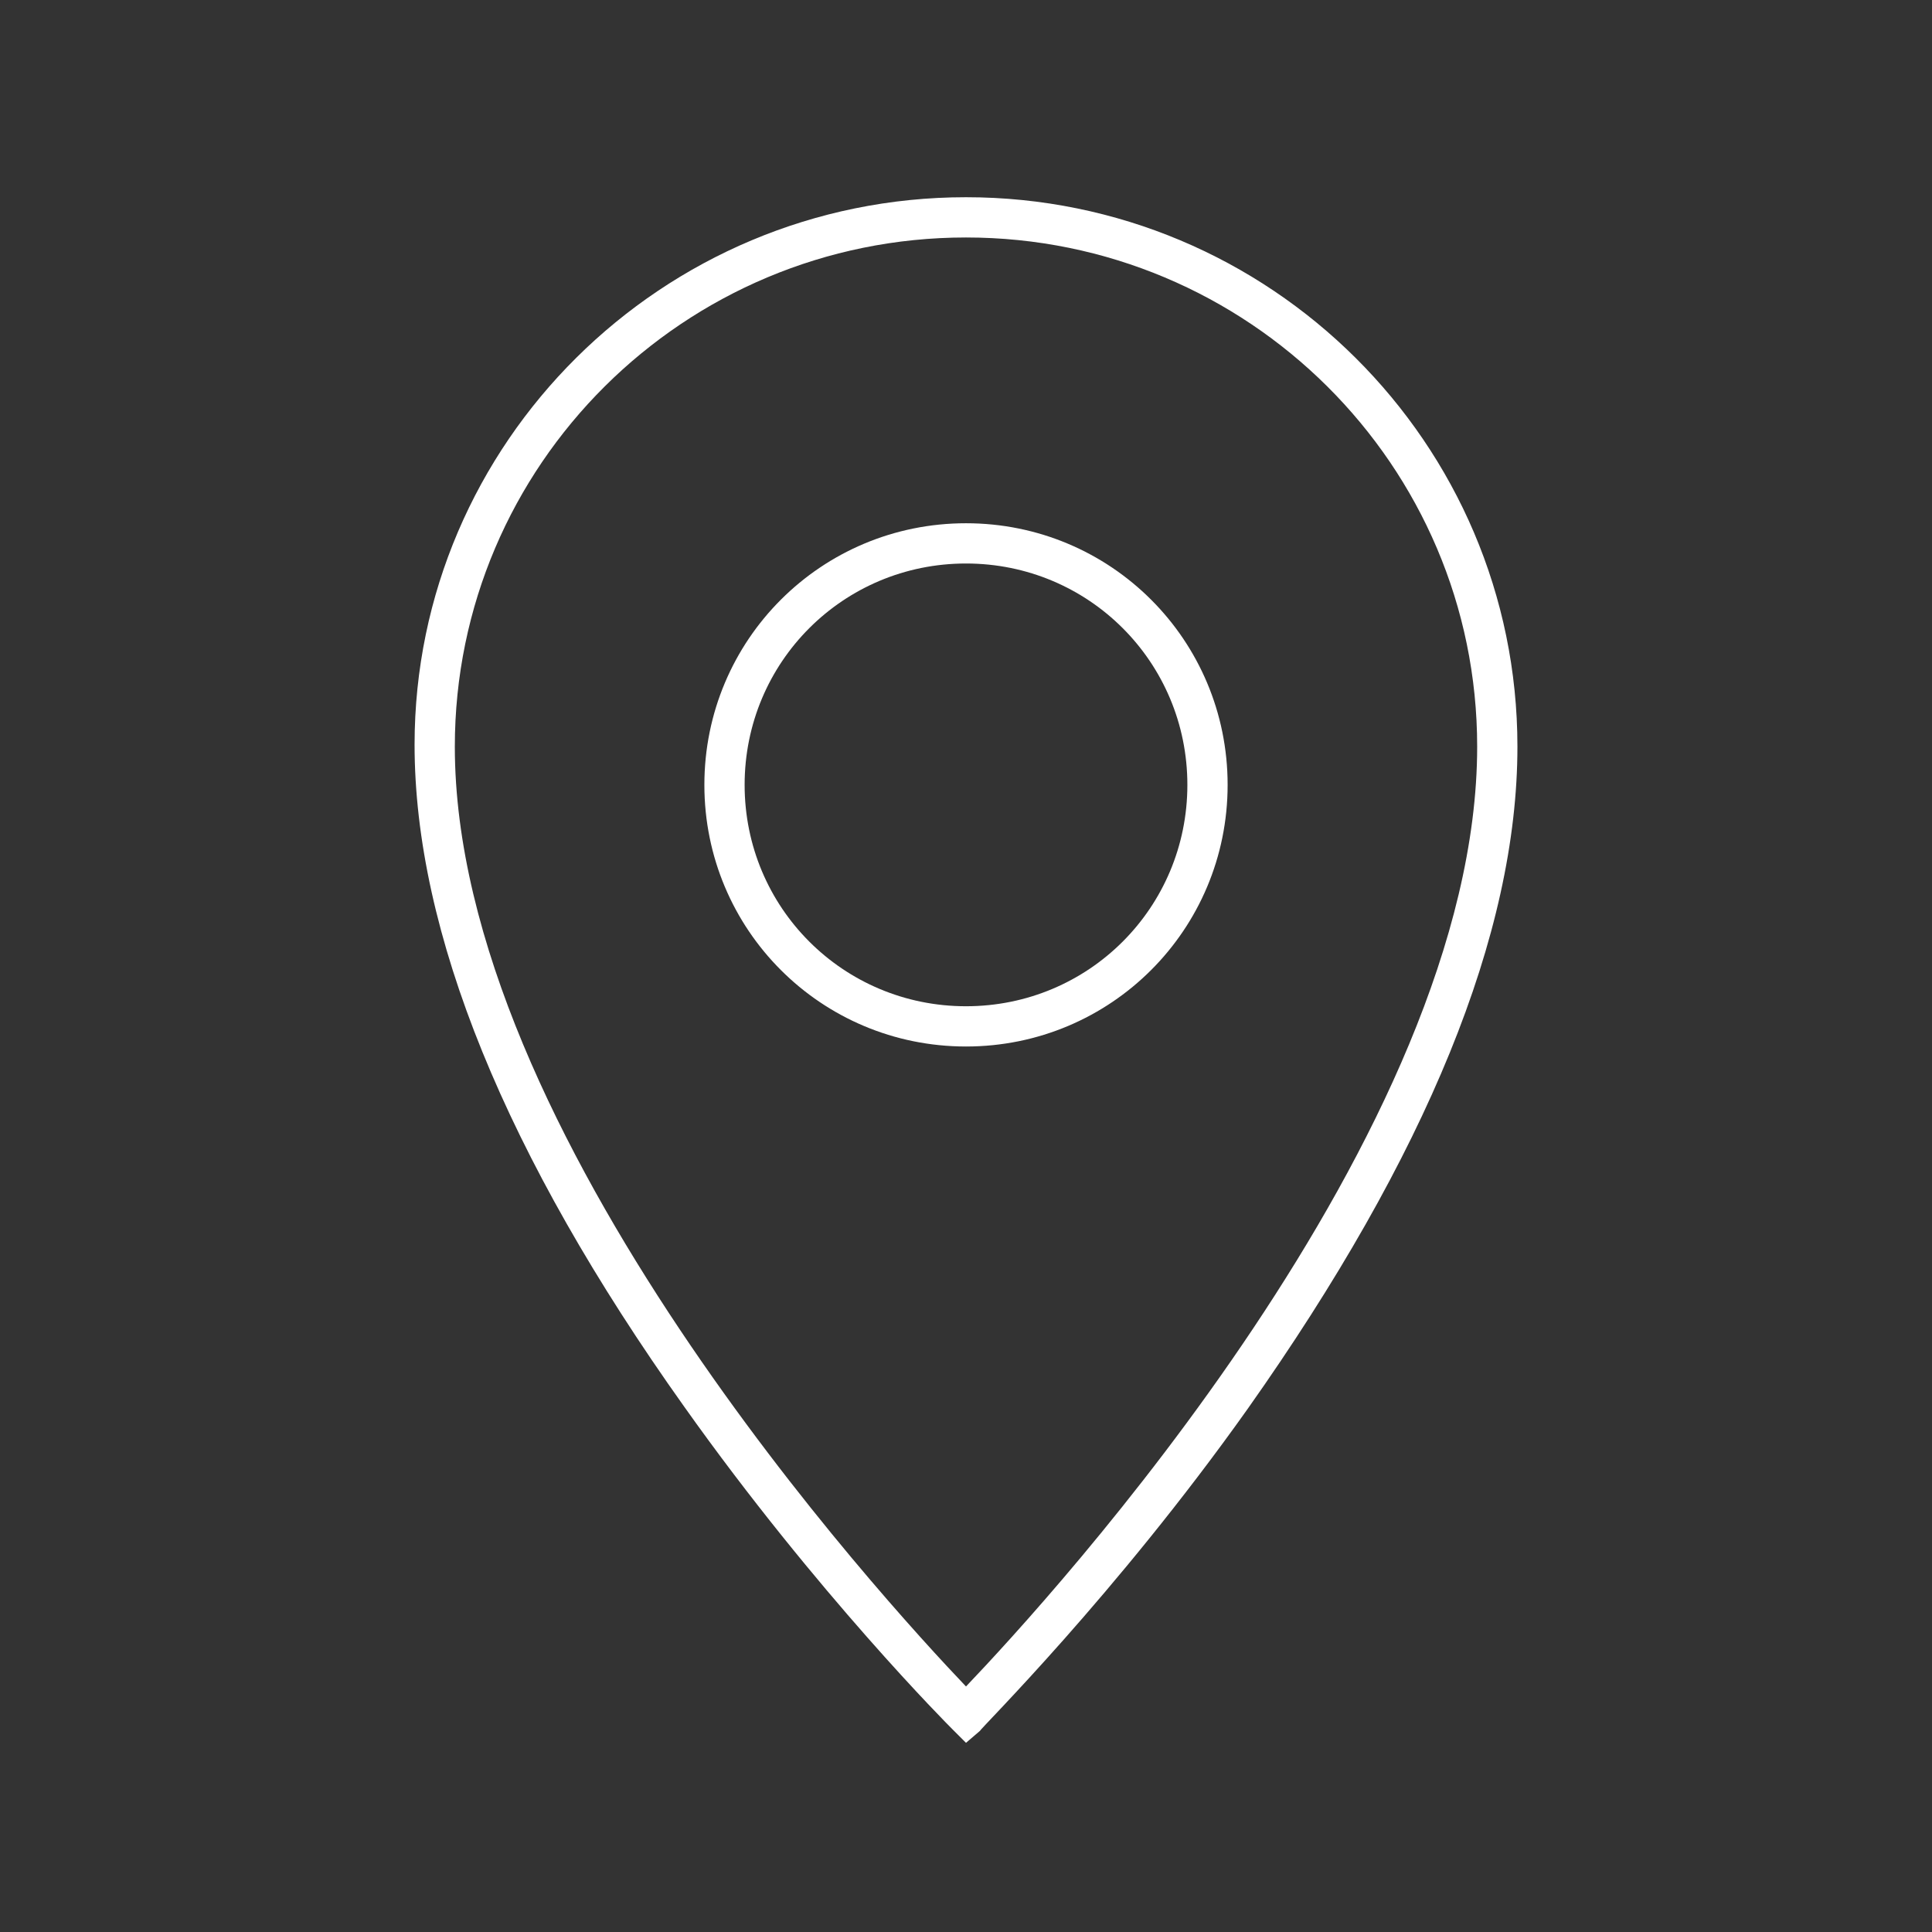
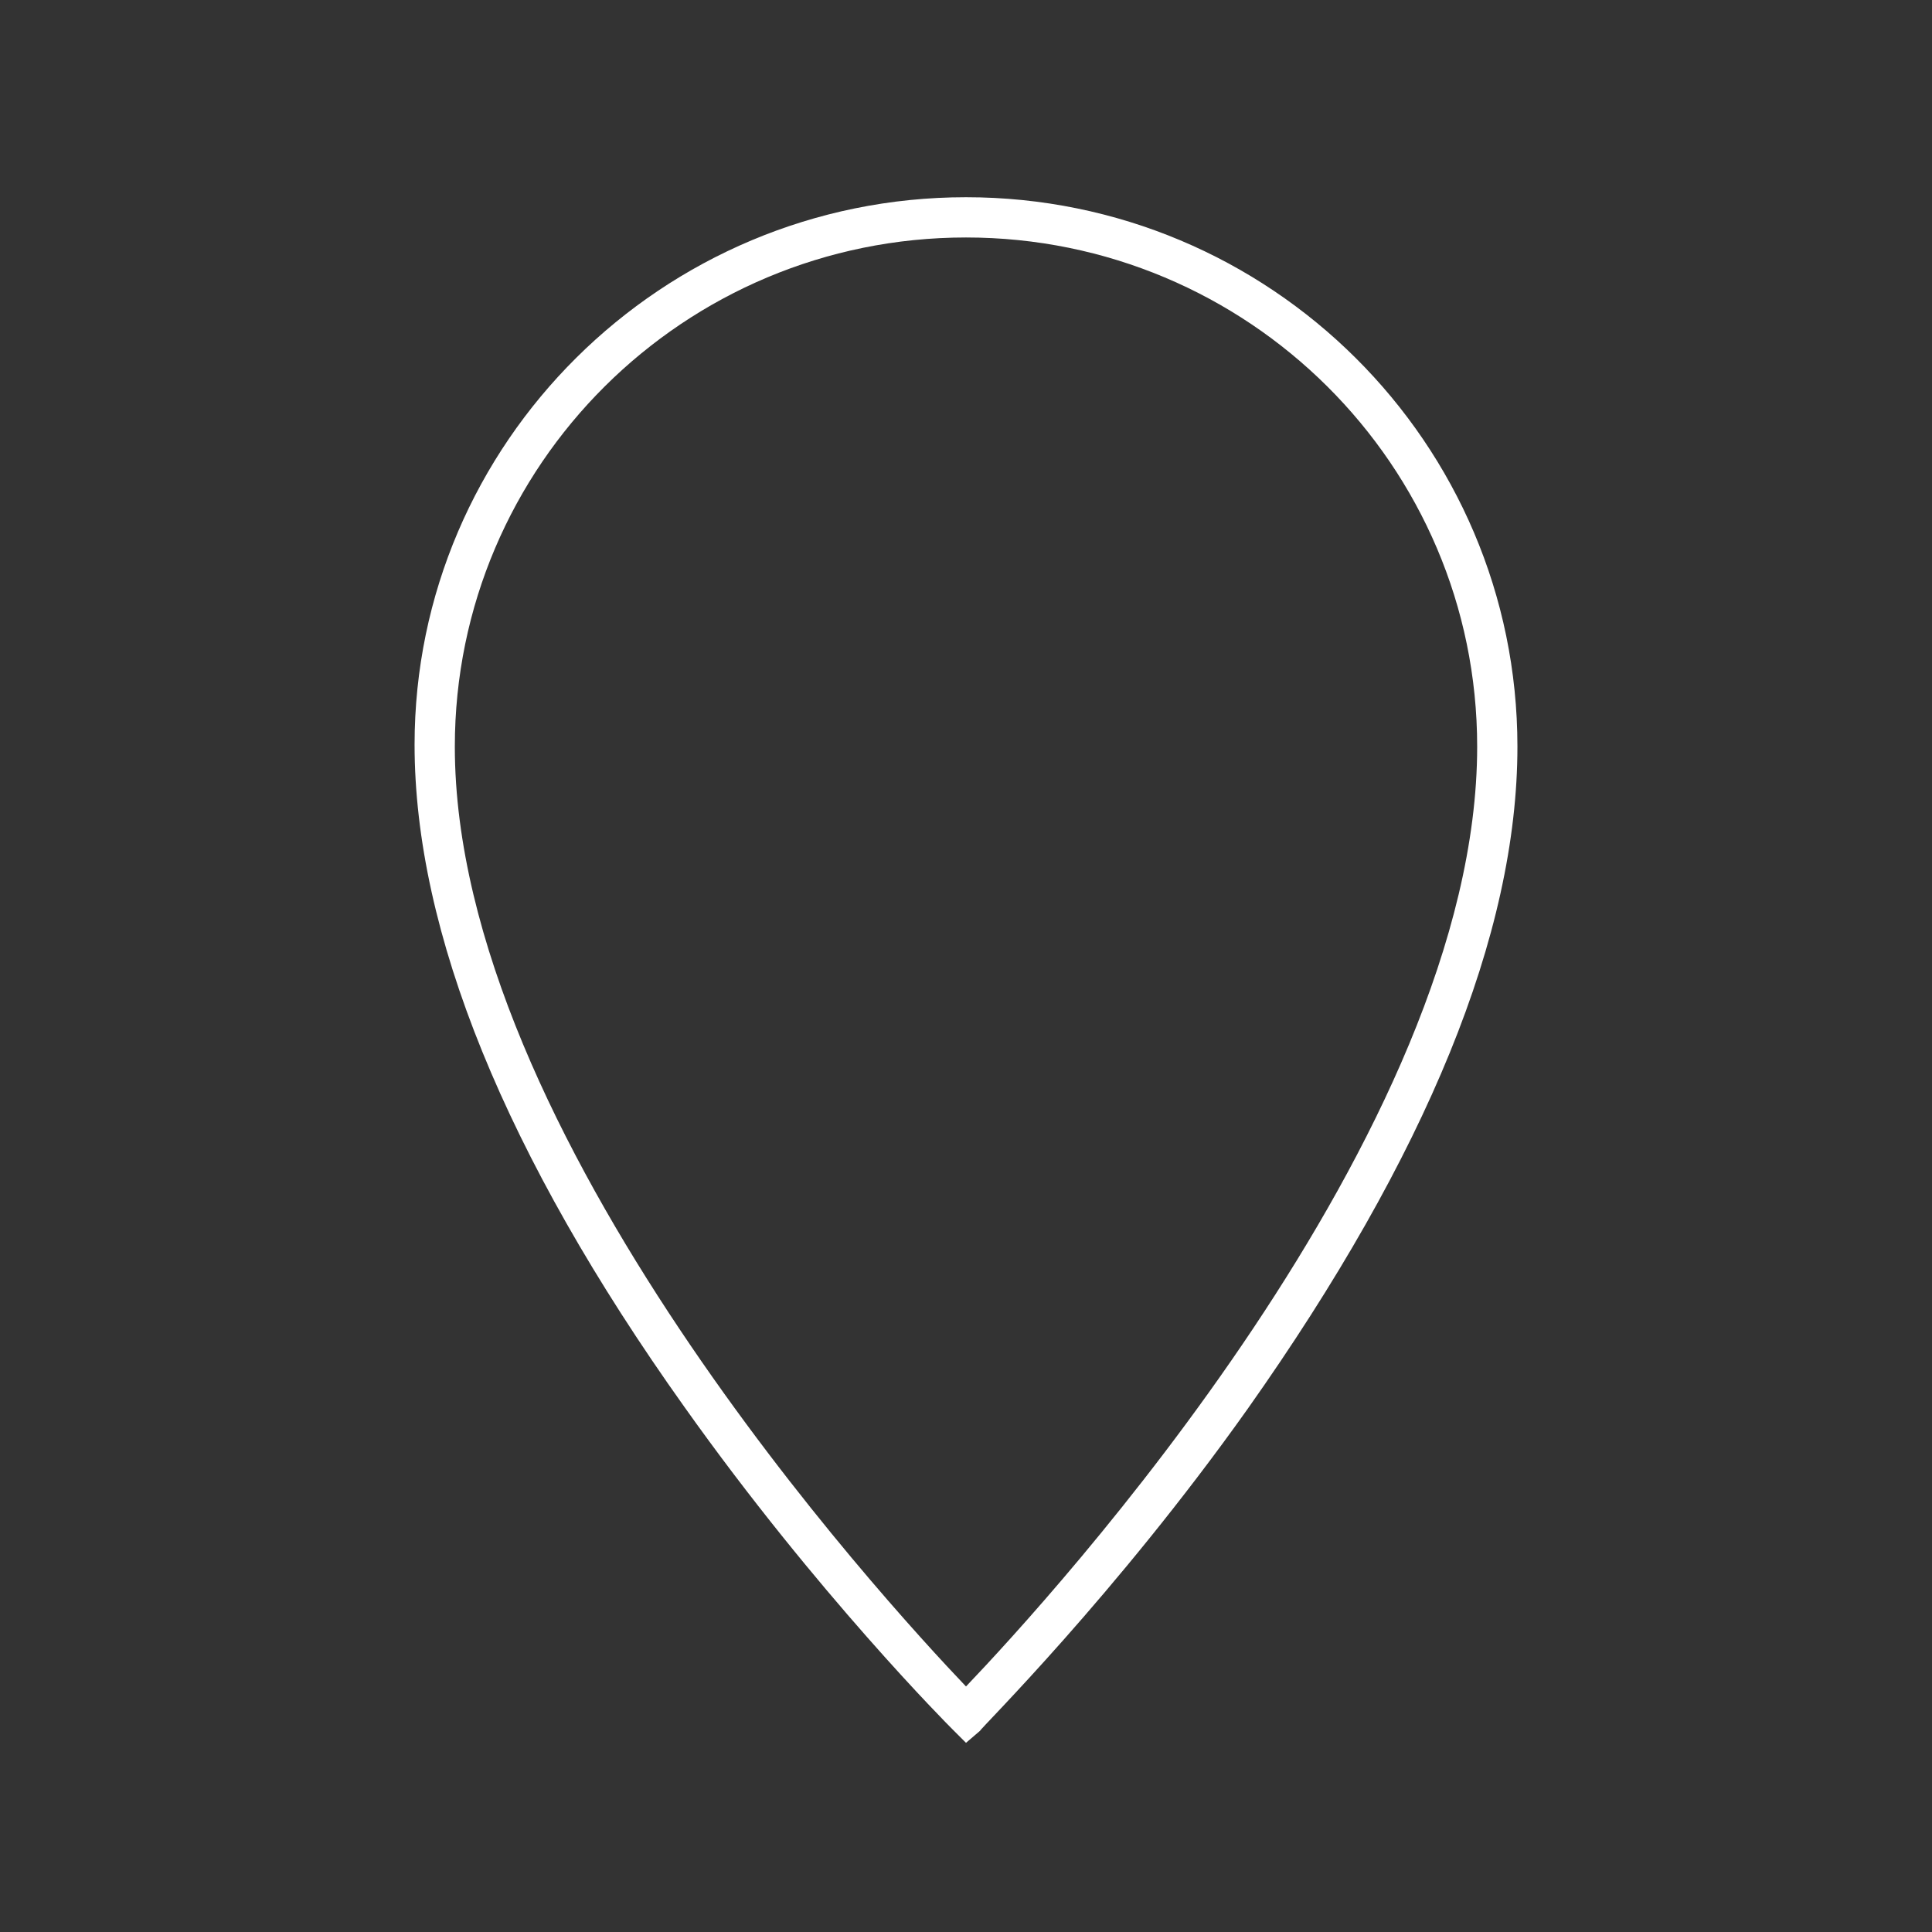
<svg xmlns="http://www.w3.org/2000/svg" version="1.1" id="Icon__x28_Outline_x29_" x="0px" y="0px" viewBox="0 0 96 96" style="enable-background:new 0 0 96 96;" xml:space="preserve">
  <rect x="0" y="0" width="96" height="96" fill="#333333" stroke="none" />
  <style type="text/css">
	.st0{fill:#ffffff;}
	.st1{fill:#FFFFFF;}
</style>
  <g>
    <g>
-       <path class="st0" d="M48,52c-7.2,0-13-5.8-13-13s5.8-13,13-13s13,5.8,13,13S55.2,52,48,52z M48,28c-6.1,0-11,4.9-11,11    s4.9,11,11,11s11-4.9,11-11S54.1,28,48,28z" />
-     </g>
+       </g>
    <g>
      <path class="st1" d="M48,86.6l-0.7-0.7c-0.1-0.1-6.7-6.7-13.3-16c-8.9-12.5-13.4-23.6-13.4-32.9C20.6,22,32.9,9.8,48,9.8    S75.4,22,75.4,37.1c0,9.3-4.5,20.3-13.4,32.9c-6.6,9.3-13.3,15.9-13.3,16L48,86.6z M48,11.8c-14,0-25.4,11.3-25.4,25.3    c0,19.2,21.3,42.4,25.4,46.7c4.2-4.4,25.4-27.5,25.4-46.7C73.4,23.1,62,11.8,48,11.8z" />
    </g>
  </g>
</svg>